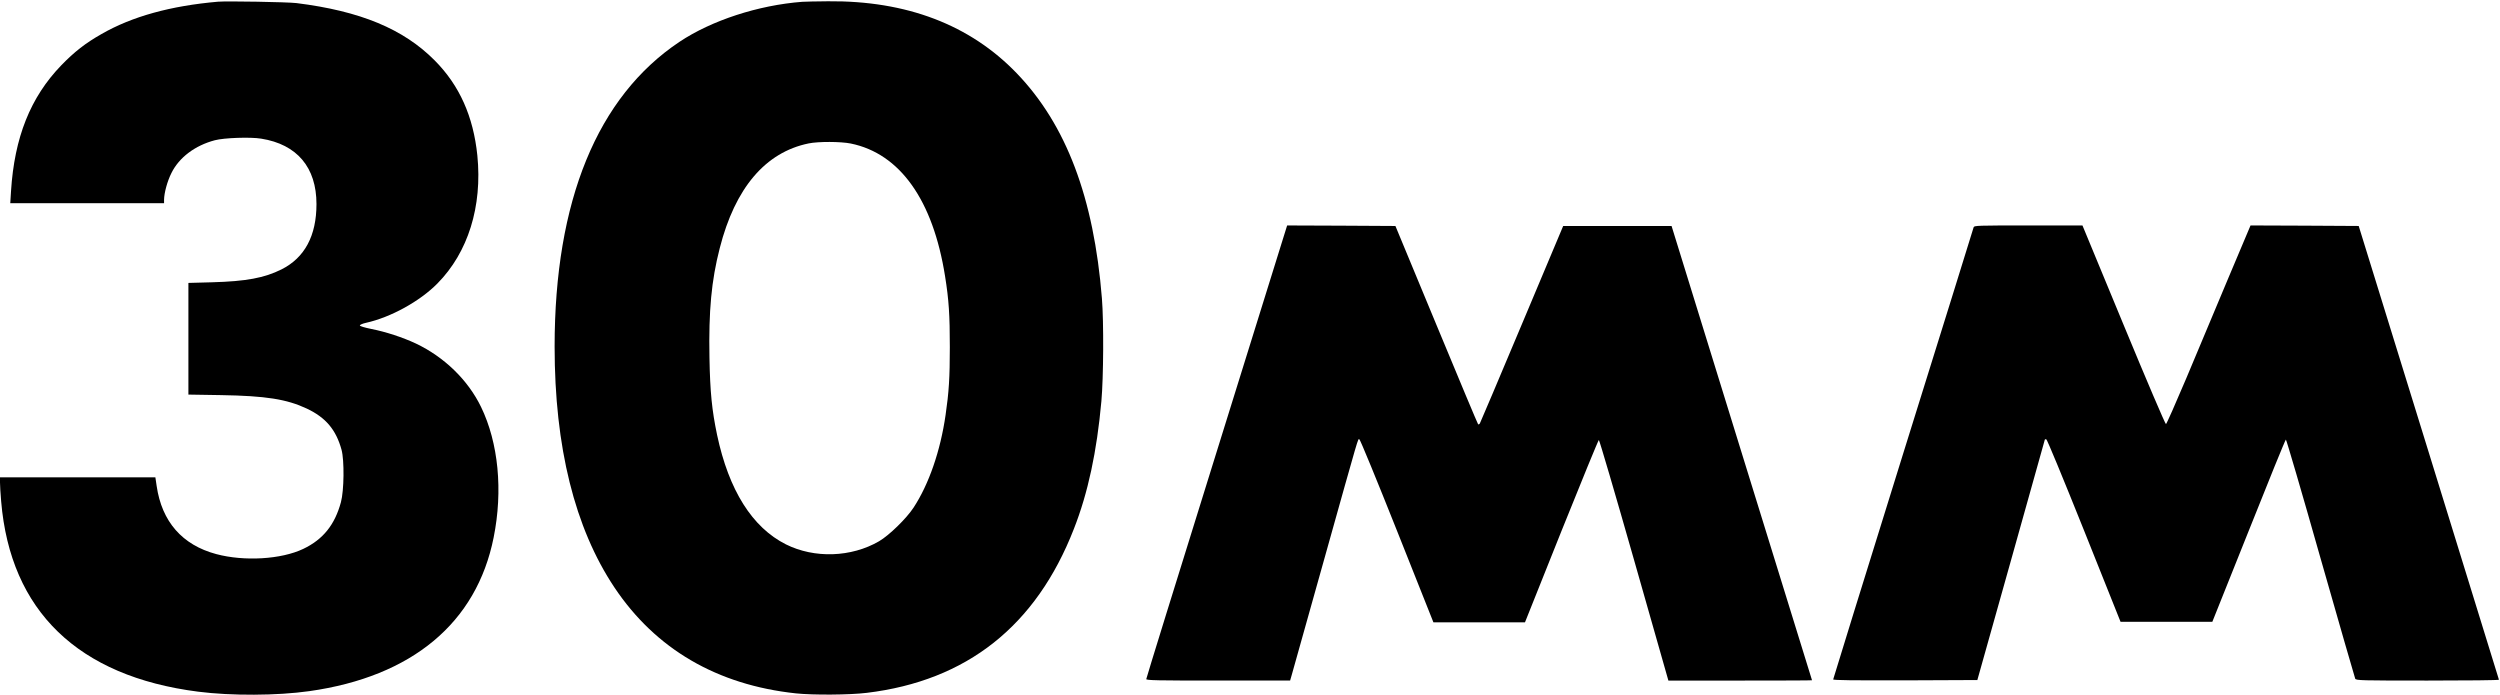
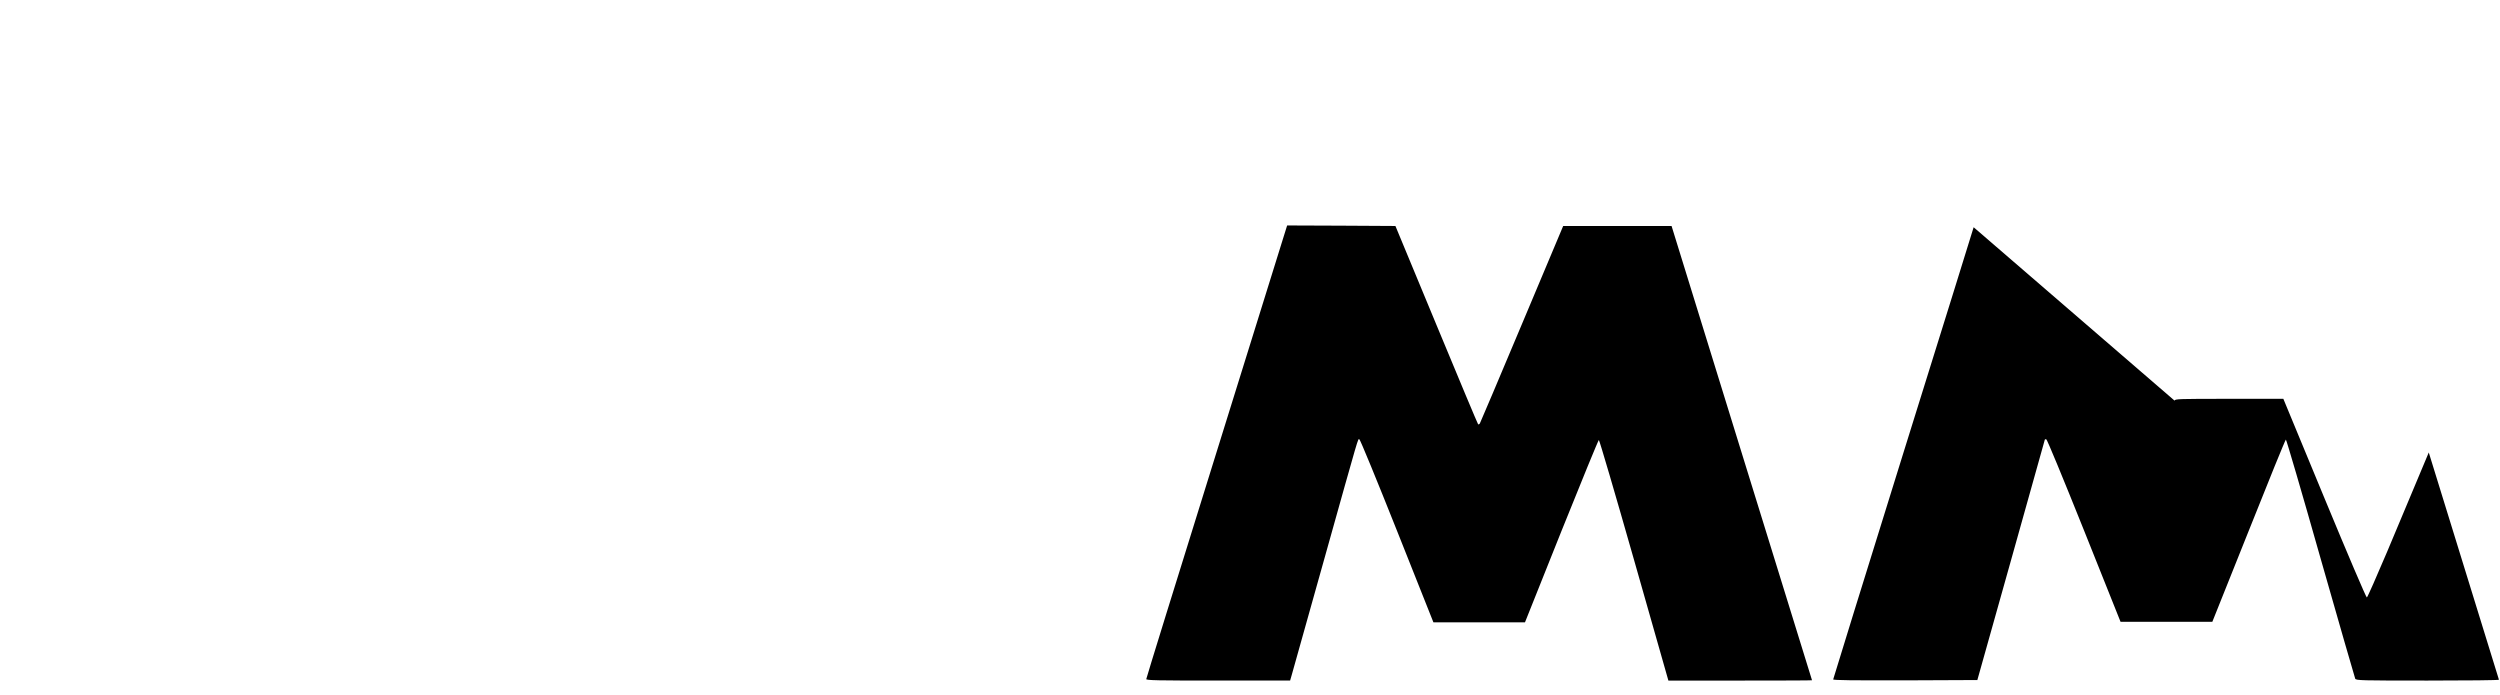
<svg xmlns="http://www.w3.org/2000/svg" version="1.0" width="2362pt" height="657pt" viewBox="0 0 2362 657" preserveAspectRatio="xMidYMid meet">
  <g transform="translate(0,657) scale(0.1,-0.1)" fill="#000000" stroke="none">
-     <path d="M2060 6554 c-448 -39 -813 -140 -1100 -305 -152 -86 -258 -169 -381 -296 -292 -302 -443 -682 -475 -1190 l-7 -113 727 0 726 0 0 33 c1 64 30 174 70 253 72 146 223 260 410 309 87 23 336 32 438 15 339 -54 522 -272 522 -618 0 -299 -111 -507 -330 -617 -162 -81 -334 -113 -657 -122 l-223 -6 0 -527 0 -528 308 -5 c423 -7 620 -38 810 -127 180 -85 277 -200 329 -390 27 -100 24 -385 -6 -495 -58 -214 -169 -352 -356 -441 -207 -99 -557 -120 -822 -49 -321 86 -514 306 -563 644 l-12 81 -734 0 -734 0 0 -49 c0 -28 5 -108 11 -178 87 -1035 726 -1653 1861 -1798 313 -40 746 -38 1050 5 971 137 1581 645 1742 1452 89 443 45 895 -119 1233 -123 254 -347 472 -617 600 -122 57 -282 110 -420 137 -63 13 -108 26 -108 33 0 7 26 18 58 25 234 52 508 203 674 371 291 294 426 729 378 1210 -38 370 -169 662 -402 897 -296 299 -705 468 -1308 543 -85 10 -655 20 -740 13z" />
-     <path d="M7580 6553 c-417 -32 -857 -176 -1160 -378 -777 -519 -1180 -1503 -1180 -2880 0 -948 190 -1713 565 -2275 389 -582 969 -921 1715 -1001 162 -17 506 -15 669 5 945 114 1600 632 1957 1549 134 341 217 731 260 1207 20 226 23 745 5 970 -76 951 -337 1642 -805 2128 -441 458 -1041 687 -1783 680 -109 -1 -218 -3 -243 -5z m458 -1339 c465 -95 777 -534 891 -1254 36 -224 45 -368 45 -670 0 -288 -9 -428 -40 -640 -49 -341 -158 -655 -302 -875 -68 -104 -231 -263 -327 -319 -262 -152 -610 -164 -880 -29 -318 160 -539 511 -650 1034 -49 235 -66 402 -72 730 -8 442 18 727 97 1034 145 569 431 906 840 990 92 19 304 18 398 -1z" />
    <path d="M12126 4328 c-19 -62 -319 -1024 -665 -2136 -347 -1113 -631 -2030 -631 -2038 0 -12 101 -14 679 -14 l680 0 15 52 c8 29 148 528 311 1108 336 1199 313 1120 328 1120 7 0 167 -390 356 -865 l344 -865 433 0 432 0 344 861 c190 473 349 861 354 862 5 1 155 -510 333 -1135 l324 -1138 679 0 c373 0 678 1 678 3 0 1 -299 967 -664 2147 l-663 2145 -512 0 -512 0 -389 -925 c-214 -509 -393 -932 -398 -940 -5 -8 -13 -12 -17 -8 -4 3 -181 426 -394 940 l-387 933 -512 3 -511 2 -35 -112z" />
-     <path d="M18647 4423 c-2 -10 -302 -973 -666 -2139 -363 -1167 -661 -2127 -661 -2133 0 -8 181 -10 681 -9 l681 3 319 1135 c175 624 319 1136 319 1138 0 1 6 2 13 2 7 0 155 -358 357 -862 l345 -863 434 0 433 0 344 860 c188 473 346 861 351 862 4 2 152 -502 327 -1120 176 -617 324 -1130 328 -1139 8 -17 51 -18 683 -18 371 0 675 3 675 8 -1 4 -299 970 -663 2147 l-662 2140 -511 3 -511 2 -214 -507 c-117 -280 -294 -701 -393 -937 -100 -236 -186 -431 -192 -433 -6 -2 -182 410 -400 937 l-389 940 -511 0 c-479 0 -512 -1 -517 -17z" />
+     <path d="M18647 4423 c-2 -10 -302 -973 -666 -2139 -363 -1167 -661 -2127 -661 -2133 0 -8 181 -10 681 -9 l681 3 319 1135 c175 624 319 1136 319 1138 0 1 6 2 13 2 7 0 155 -358 357 -862 l345 -863 434 0 433 0 344 860 c188 473 346 861 351 862 4 2 152 -502 327 -1120 176 -617 324 -1130 328 -1139 8 -17 51 -18 683 -18 371 0 675 3 675 8 -1 4 -299 970 -663 2147 c-117 -280 -294 -701 -393 -937 -100 -236 -186 -431 -192 -433 -6 -2 -182 410 -400 937 l-389 940 -511 0 c-479 0 -512 -1 -517 -17z" />
  </g>
</svg>